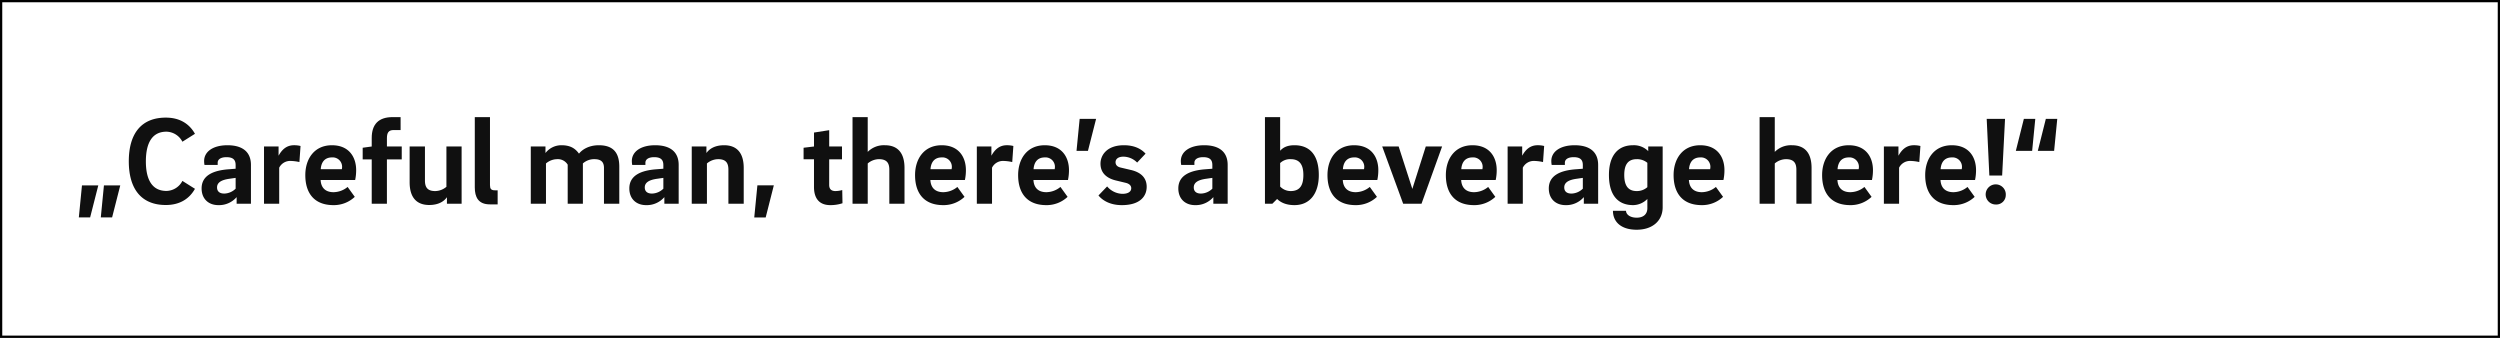
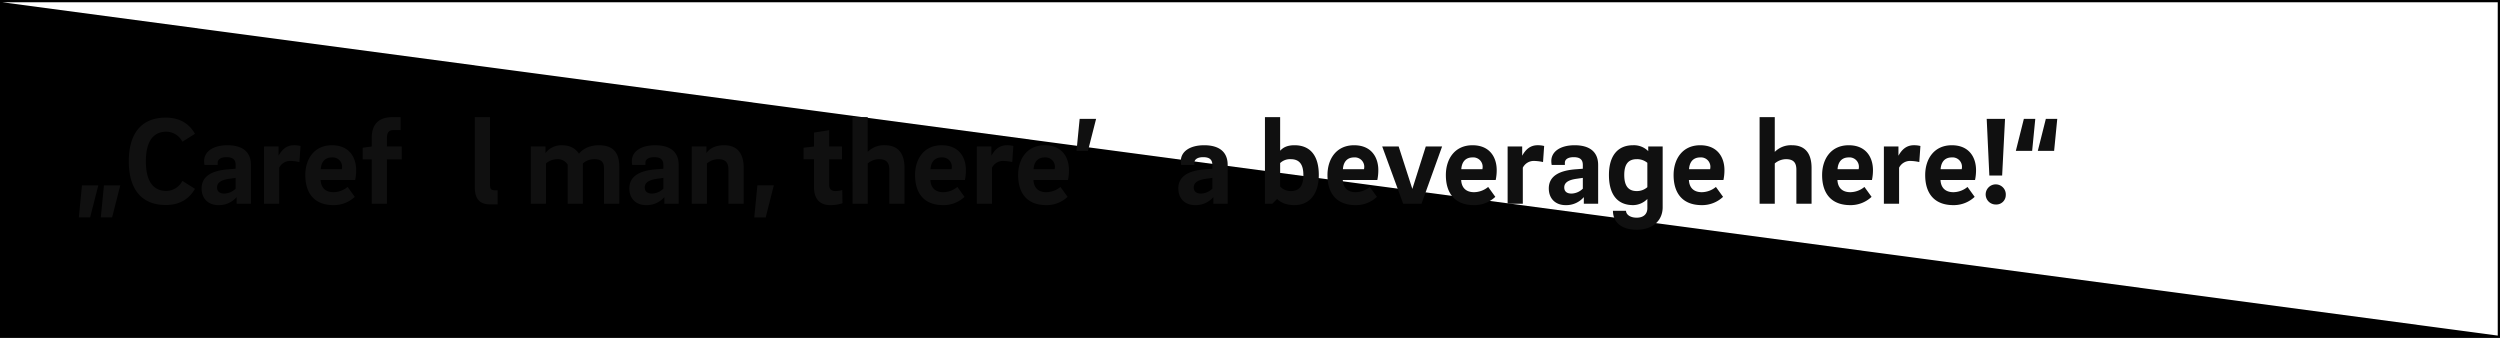
<svg xmlns="http://www.w3.org/2000/svg" width="1110" height="150" viewBox="0 0 1110 150">
  <rect x="0" y="0" width="1110" height="150" fill="#808080" stroke="none" />
  <g transform="translate(-415 -8570)">
    <g transform="translate(415 8672.307)" fill="#fff">
      <path d="M 1109.5 47.193 L 0.5 47.193 L 0.5 -101.807 L 1109.5 -101.807 L 1109.5 47.193 Z" stroke="none" />
-       <path d="M 1109 46.693 L 1109 -101.307 L 1 -101.307 L 1 46.693 L 1109 46.693 M 1110 47.693 L 0 47.693 L 0 -102.307 L 1110 -102.307 L 1110 47.693 Z" stroke="none" fill="#000" />
+       <path d="M 1109 46.693 L 1109 -101.307 L 1 -101.307 L 1109 46.693 M 1110 47.693 L 0 47.693 L 0 -102.307 L 1110 -102.307 L 1110 47.693 Z" stroke="none" fill="#000" />
    </g>
    <g transform="translate(412.775 8510.21)">
      <path d="M55.62,130.83H48.373L46.98,145.044H52Zm-9.755,0H38.619l-1.394,14.214h5.017Z" transform="translate(0 11.283)" fill="#101010" />
      <path d="M58.736,131.384c0-8.305,2.843-13.211,9.142-13.211a8.174,8.174,0,0,1,7.079,4.459l5.574-3.512c-2.4-4.292-6.577-7.191-12.932-7.191-10.981,0-16.444,7.191-16.444,19.4,0,12.152,5.463,19.4,16.444,19.4,6.355,0,10.535-2.9,12.932-7.191l-5.574-3.512a8.174,8.174,0,0,1-7.079,4.459C61.579,144.483,58.736,139.578,58.736,131.384Z" transform="translate(8.255 0.083)" fill="#101010" />
      <path d="M78.311,138.359c0-2.174,1.9-3.344,5.518-3.846l2.731-.39v4.794a7.448,7.448,0,0,1-5.072,2.174C79.482,141.09,78.311,140.143,78.311,138.359Zm15.05,7.246V128.381c0-6.132-4.181-8.751-10.424-8.751-6.41,0-10.368,2.843-10.368,7.023a9.525,9.525,0,0,0,.167,1.728H78.59v-1c0-1.394,1.282-2.453,3.9-2.453,3.177,0,4.069,1.394,4.069,3.512v1.617l-2.787.223c-7.525.5-12.319,2.954-12.319,8.528,0,4.571,3.01,7.414,7.469,7.414a10.267,10.267,0,0,0,8.083-3.567v2.954Z" transform="translate(20.285 4.646)" fill="#101010" />
      <path d="M95.316,124.2v-4.013H88.85v25.418h6.745v-16a5.448,5.448,0,0,1,4.905-3.01,19.821,19.821,0,0,1,4.069.5l.5-7.135a11.5,11.5,0,0,0-2.9-.334c-3.567,0-5.518,2.285-6.8,4.571Z" transform="translate(30.594 4.646)" fill="#101010" />
      <path d="M107.221,130.277c.167-2.9,1.617-5.24,4.961-5.24a4.176,4.176,0,0,1,4.515,4.4,6.992,6.992,0,0,1-.111.836Zm5.686,10.2c-3.679,0-5.574-2.062-5.741-5.407h15.329a21,21,0,0,0,.446-4.4c0-5.518-2.954-11.037-10.758-11.037-7.86,0-11.817,6.076-11.817,13.266,0,7.748,3.735,13.322,12.542,13.322a13.552,13.552,0,0,0,9.42-3.679l-3.177-4.4A10.016,10.016,0,0,1,112.907,140.477Z" transform="translate(37.417 4.646)" fill="#101010" />
      <path d="M133.194,111.79h-3.567c-6.243,0-9.253,3.233-9.253,9.253v3.79l-4.013.557v5.184h4.013v19.677h6.745V130.575H133.7v-5.741h-6.577V121.1c0-2.23.669-3.567,2.9-3.567h3.177Z" transform="translate(46.896 0)" fill="#101010" />
-       <path d="M152.527,119.98h-6.745v17.893a7.871,7.871,0,0,1-4.961,1.9c-3.4,0-4.571-1.617-4.571-4.682V119.98h-6.8v15.886c0,6.577,2.954,10.089,8.7,10.089,4.069,0,6.522-1.561,7.86-3.456v2.9h6.522Z" transform="translate(54.653 4.853)" fill="#101010" />
      <path d="M147.615,111.79v31.215c0,4.236,1.505,7.525,6.689,7.525h3.456v-6.243h-1.226c-1.672,0-2.174-.669-2.174-2.285V111.79Z" transform="translate(65.418 0)" fill="#101010" />
      <path d="M163.225,145.605h6.745V127.713a7.814,7.814,0,0,1,4.961-1.9,5.078,5.078,0,0,1,4.682,2.453v17.336h6.745V127.713a7.466,7.466,0,0,1,5.128-1.9c3.121,0,4.236,1.449,4.236,3.9v15.886h6.8V129.162c0-6.187-2.676-9.532-9.086-9.532-4.459,0-7.414,1.951-8.807,3.735-1.561-2.174-3.679-3.735-7.748-3.735a8.9,8.9,0,0,0-7.135,3.456v-2.9h-6.522Z" transform="translate(74.669 4.646)" fill="#101010" />
      <path d="M197.556,138.359c0-2.174,1.9-3.344,5.518-3.846l2.731-.39v4.794a7.447,7.447,0,0,1-5.072,2.174C198.727,141.09,197.556,140.143,197.556,138.359Zm15.05,7.246V128.381c0-6.132-4.181-8.751-10.424-8.751-6.41,0-10.368,2.843-10.368,7.023a9.524,9.524,0,0,0,.167,1.728h5.853v-1c0-1.394,1.282-2.453,3.9-2.453,3.177,0,4.069,1.394,4.069,3.512v1.617l-2.787.223c-7.525.5-12.319,2.954-12.319,8.528,0,4.571,3.01,7.414,7.469,7.414a10.267,10.267,0,0,0,8.083-3.567v2.954Z" transform="translate(90.951 4.646)" fill="#101010" />
      <path d="M208.1,145.605h6.745V127.713a7.871,7.871,0,0,1,4.961-1.9c3.4,0,4.571,1.616,4.571,4.682v15.106h6.8V129.719c0-6.577-2.954-10.089-8.7-10.089-4.069,0-6.522,1.561-7.86,3.456v-2.9H208.1Z" transform="translate(101.259 4.646)" fill="#101010" />
      <path d="M234.221,130.8h-7.3l-1.394,14.27H230.6Z" transform="translate(111.589 11.263)" fill="#101010" />
      <path d="M250.649,128.362h5.684v-5.686h-5.684V115.43l-6.745,1.059v6.187l-4.628.557v5.128H243.9v12.319c0,4.627,2.005,8.027,7.245,8.027a16.942,16.942,0,0,0,5.407-.836l-.11-5.853a11.58,11.58,0,0,1-3.01.446c-1.785,0-2.787-.836-2.787-2.731Z" transform="translate(119.738 2.157)" fill="#101010" />
      <path d="M252.926,150.252h6.745V132.359a7.871,7.871,0,0,1,4.961-1.9c3.4,0,4.627,1.616,4.627,4.682v15.106H276V134.365c0-6.577-2.954-10.089-8.7-10.089a10.088,10.088,0,0,0-7.637,2.954V111.79h-6.745Z" transform="translate(127.827 0)" fill="#101010" />
      <path d="M277.212,130.277c.167-2.9,1.616-5.24,4.961-5.24a4.176,4.176,0,0,1,4.515,4.4,7.264,7.264,0,0,1-.11.836Zm5.687,10.2c-3.681,0-5.574-2.062-5.743-5.407h15.329a21,21,0,0,0,.446-4.4c0-5.518-2.954-11.037-10.758-11.037-7.86,0-11.816,6.076-11.816,13.266,0,7.748,3.733,13.322,12.542,13.322a13.551,13.551,0,0,0,9.419-3.679l-3.177-4.4A10.015,10.015,0,0,1,282.9,140.477Z" transform="translate(138.156 4.646)" fill="#101010" />
      <path d="M294.044,124.2v-4.013h-6.468v25.418h6.745v-16a5.448,5.448,0,0,1,4.905-3.01,19.849,19.849,0,0,1,4.071.5l.5-7.135a11.526,11.526,0,0,0-2.9-.334c-3.567,0-5.517,2.285-6.8,4.571Z" transform="translate(148.361 4.646)" fill="#101010" />
      <path d="M305.947,130.277c.167-2.9,1.617-5.24,4.961-5.24a4.176,4.176,0,0,1,4.515,4.4,6.994,6.994,0,0,1-.111.836Zm5.686,10.2c-3.679,0-5.574-2.062-5.741-5.407H321.22a21,21,0,0,0,.446-4.4c0-5.518-2.954-11.037-10.758-11.037-7.859,0-11.817,6.076-11.817,13.266,0,7.748,3.735,13.322,12.542,13.322a13.552,13.552,0,0,0,9.42-3.679l-3.177-4.4A10.016,10.016,0,0,1,311.633,140.477Z" transform="translate(155.185 4.646)" fill="#101010" />
      <path d="M324.062,112.28h-7.3l-1.393,14.214h5.072Z" transform="translate(164.83 0.29)" fill="#101010" />
-       <path d="M342.394,123.365c-1.672-1.839-4.571-3.735-9.588-3.735-7.692,0-10.424,4.515-10.424,8.194s2.23,6.3,6.689,7.414l4.4,1.059c1.728.39,2.564,1.282,2.564,2.4,0,1.672-1.617,2.508-3.9,2.508a9.16,9.16,0,0,1-6.8-3.289l-3.846,4.013c1.617,2.007,4.905,4.292,10.368,4.292,8.305,0,11.037-4.125,11.037-8.138,0-3.679-2.174-6.41-7.246-7.525l-4.236-1c-1.617-.334-2.341-1.226-2.341-2.4,0-1.338,1.115-2.453,3.456-2.453a8.657,8.657,0,0,1,6.132,2.62Z" transform="translate(168.459 4.646)" fill="#101010" />
      <path d="M350.607,138.359c0-2.174,1.9-3.344,5.518-3.846l2.731-.39v4.794a7.447,7.447,0,0,1-5.072,2.174C351.778,141.09,350.607,140.143,350.607,138.359Zm15.052,7.246V128.381c0-6.132-4.181-8.751-10.425-8.751-6.41,0-10.368,2.843-10.368,7.023a9.529,9.529,0,0,0,.167,1.728h5.853v-1c0-1.394,1.282-2.453,3.9-2.453,3.177,0,4.069,1.394,4.069,3.512v1.617l-2.787.223c-7.525.5-12.319,2.954-12.319,8.528,0,4.571,3.01,7.414,7.469,7.414a10.266,10.266,0,0,0,8.082-3.567v2.954Z" transform="translate(181.651 4.646)" fill="#101010" />
      <path d="M384.958,137.487c0,4.069-1.171,7.135-5.63,7.135a6.451,6.451,0,0,1-4.681-2.007V132.191a6.366,6.366,0,0,1,4.681-1.728C383.676,130.463,384.958,133.418,384.958,137.487Zm-10.311-25.7H367.9v38.462h3.289l2.118-2.118c1.339,1.338,3.679,2.731,7.692,2.731,7.023,0,10.815-5.351,10.815-13.378,0-8.305-3.569-13.211-10.815-13.211-3.512,0-5.24,1.226-6.353,2.453Z" transform="translate(195.962 0)" fill="#101010" />
      <path d="M392.188,130.277c.166-2.9,1.615-5.24,4.959-5.24a4.176,4.176,0,0,1,4.515,4.4,7.264,7.264,0,0,1-.11.836Zm5.686,10.2c-3.681,0-5.574-2.062-5.741-5.407h15.329a21.108,21.108,0,0,0,.446-4.4c0-5.518-2.956-11.037-10.76-11.037-7.86,0-11.816,6.076-11.816,13.266,0,7.748,3.733,13.322,12.542,13.322a13.548,13.548,0,0,0,9.419-3.679l-3.177-4.4A10.015,10.015,0,0,1,397.874,140.477Z" transform="translate(206.292 4.646)" fill="#101010" />
      <path d="M419.934,119.98l-5.964,18.841-6.076-18.841h-7.3L409.9,145.4h8.138l9.142-25.418Z" transform="translate(215.335 4.854)" fill="#101010" />
      <path d="M425.192,130.277c.167-2.9,1.617-5.24,4.961-5.24a4.176,4.176,0,0,1,4.515,4.4,7,7,0,0,1-.112.836Zm5.686,10.2c-3.679,0-5.574-2.062-5.741-5.407h15.329a21,21,0,0,0,.446-4.4c0-5.518-2.954-11.037-10.758-11.037-7.859,0-11.817,6.076-11.817,13.266,0,7.748,3.735,13.322,12.542,13.322a13.552,13.552,0,0,0,9.42-3.679l-3.177-4.4A10.016,10.016,0,0,1,430.878,140.477Z" transform="translate(225.85 4.646)" fill="#101010" />
      <path d="M442.022,124.2v-4.013h-6.466v25.418H442.3v-16a5.448,5.448,0,0,1,4.905-3.01,19.821,19.821,0,0,1,4.069.5l.5-7.135a11.5,11.5,0,0,0-2.9-.334c-3.567,0-5.518,2.285-6.8,4.571Z" transform="translate(236.055 4.646)" fill="#101010" />
      <path d="M453.892,138.359c0-2.174,1.9-3.344,5.518-3.846l2.731-.39v4.794a7.448,7.448,0,0,1-5.072,2.174C455.063,141.09,453.892,140.143,453.892,138.359Zm15.052,7.246V128.381c0-6.132-4.181-8.751-10.425-8.751-6.41,0-10.368,2.843-10.368,7.023a9.524,9.524,0,0,0,.167,1.728h5.853v-1c0-1.394,1.284-2.453,3.9-2.453,3.177,0,4.069,1.394,4.069,3.512v1.617l-2.787.223c-7.525.5-12.319,2.954-12.319,8.528,0,4.571,3.01,7.414,7.471,7.414a10.265,10.265,0,0,0,8.081-3.567v2.954Z" transform="translate(242.858 4.646)" fill="#101010" />
      <path d="M470.6,132.841c0-4.069,1.282-7.023,5.518-7.023a7.062,7.062,0,0,1,4.738,1.616v10.814a6.989,6.989,0,0,1-4.738,1.728C471.828,139.976,470.6,136.854,470.6,132.841Zm10.648-12.653v2.062a8.955,8.955,0,0,0-6.746-2.62c-6.856,0-10.7,4.738-10.7,13.211,0,8.64,3.735,13.378,10.758,13.378a9.064,9.064,0,0,0,6.3-2.731v4.069c0,2.62-1.672,4.236-4.738,4.236-3.122,0-4.738-1.561-4.738-3.066h-5.8c0,4.85,3.512,8.417,10.535,8.417,7.191,0,11.538-4.125,11.538-9.978V120.187Z" transform="translate(252.793 4.646)" fill="#101010" />
      <path d="M488.683,130.277c.166-2.9,1.615-5.24,4.959-5.24a4.176,4.176,0,0,1,4.515,4.4,7.267,7.267,0,0,1-.11.836Zm5.686,10.2c-3.681,0-5.574-2.062-5.743-5.407h15.329a21,21,0,0,0,.446-4.4c0-5.518-2.954-11.037-10.758-11.037-7.859,0-11.816,6.076-11.816,13.266,0,7.748,3.733,13.322,12.542,13.322a13.548,13.548,0,0,0,9.419-3.679l-3.177-4.4A10.015,10.015,0,0,1,494.369,140.477Z" transform="translate(263.476 4.646)" fill="#101010" />
      <path d="M505.8,150.252h6.743V132.359a7.878,7.878,0,0,1,4.961-1.9c3.4,0,4.627,1.616,4.627,4.682v15.106h6.746V134.365c0-6.577-2.956-10.089-8.7-10.089a10.087,10.087,0,0,0-7.636,2.954V111.79H505.8Z" transform="translate(277.684 0)" fill="#101010" />
      <path d="M530.087,130.277c.167-2.9,1.617-5.24,4.961-5.24a4.176,4.176,0,0,1,4.515,4.4,7.267,7.267,0,0,1-.11.836Zm5.687,10.2c-3.68,0-5.574-2.062-5.743-5.407H545.36a20.993,20.993,0,0,0,.446-4.4c0-5.518-2.954-11.037-10.758-11.037-7.86,0-11.816,6.076-11.816,13.266,0,7.748,3.733,13.322,12.542,13.322a13.551,13.551,0,0,0,9.419-3.679l-3.177-4.4A10.015,10.015,0,0,1,535.774,140.477Z" transform="translate(288.013 4.646)" fill="#101010" />
      <path d="M546.917,124.2v-4.013h-6.466v25.418H547.2v-16a5.448,5.448,0,0,1,4.905-3.01,19.82,19.82,0,0,1,4.069.5l.5-7.135a11.5,11.5,0,0,0-2.9-.334c-3.567,0-5.518,2.285-6.8,4.571Z" transform="translate(298.217 4.646)" fill="#101010" />
      <path d="M558.822,130.277c.167-2.9,1.617-5.24,4.961-5.24a4.176,4.176,0,0,1,4.515,4.4,7.006,7.006,0,0,1-.111.836Zm5.686,10.2c-3.679,0-5.574-2.062-5.741-5.407H574.1a21,21,0,0,0,.446-4.4c0-5.518-2.954-11.037-10.758-11.037-7.859,0-11.817,6.076-11.817,13.266,0,7.748,3.735,13.322,12.542,13.322a13.552,13.552,0,0,0,9.42-3.679l-3.177-4.4A10.016,10.016,0,0,1,564.508,140.477Z" transform="translate(305.041 4.646)" fill="#101010" />
      <path d="M573.353,150.3a4.2,4.2,0,0,0,4.4-4.181,4.469,4.469,0,1,0-4.4,4.181Zm2.787-12.876,1.282-25.139h-8.14l1.172,25.139Z" transform="translate(315.038 0.29)" fill="#101010" />
      <path d="M577.237,126.494h7.245l1.394-14.214H580.8Zm9.755,0h7.245l1.394-14.214h-5.071Z" transform="translate(320.017 0.29)" fill="#101010" />
    </g>
  </g>
</svg>